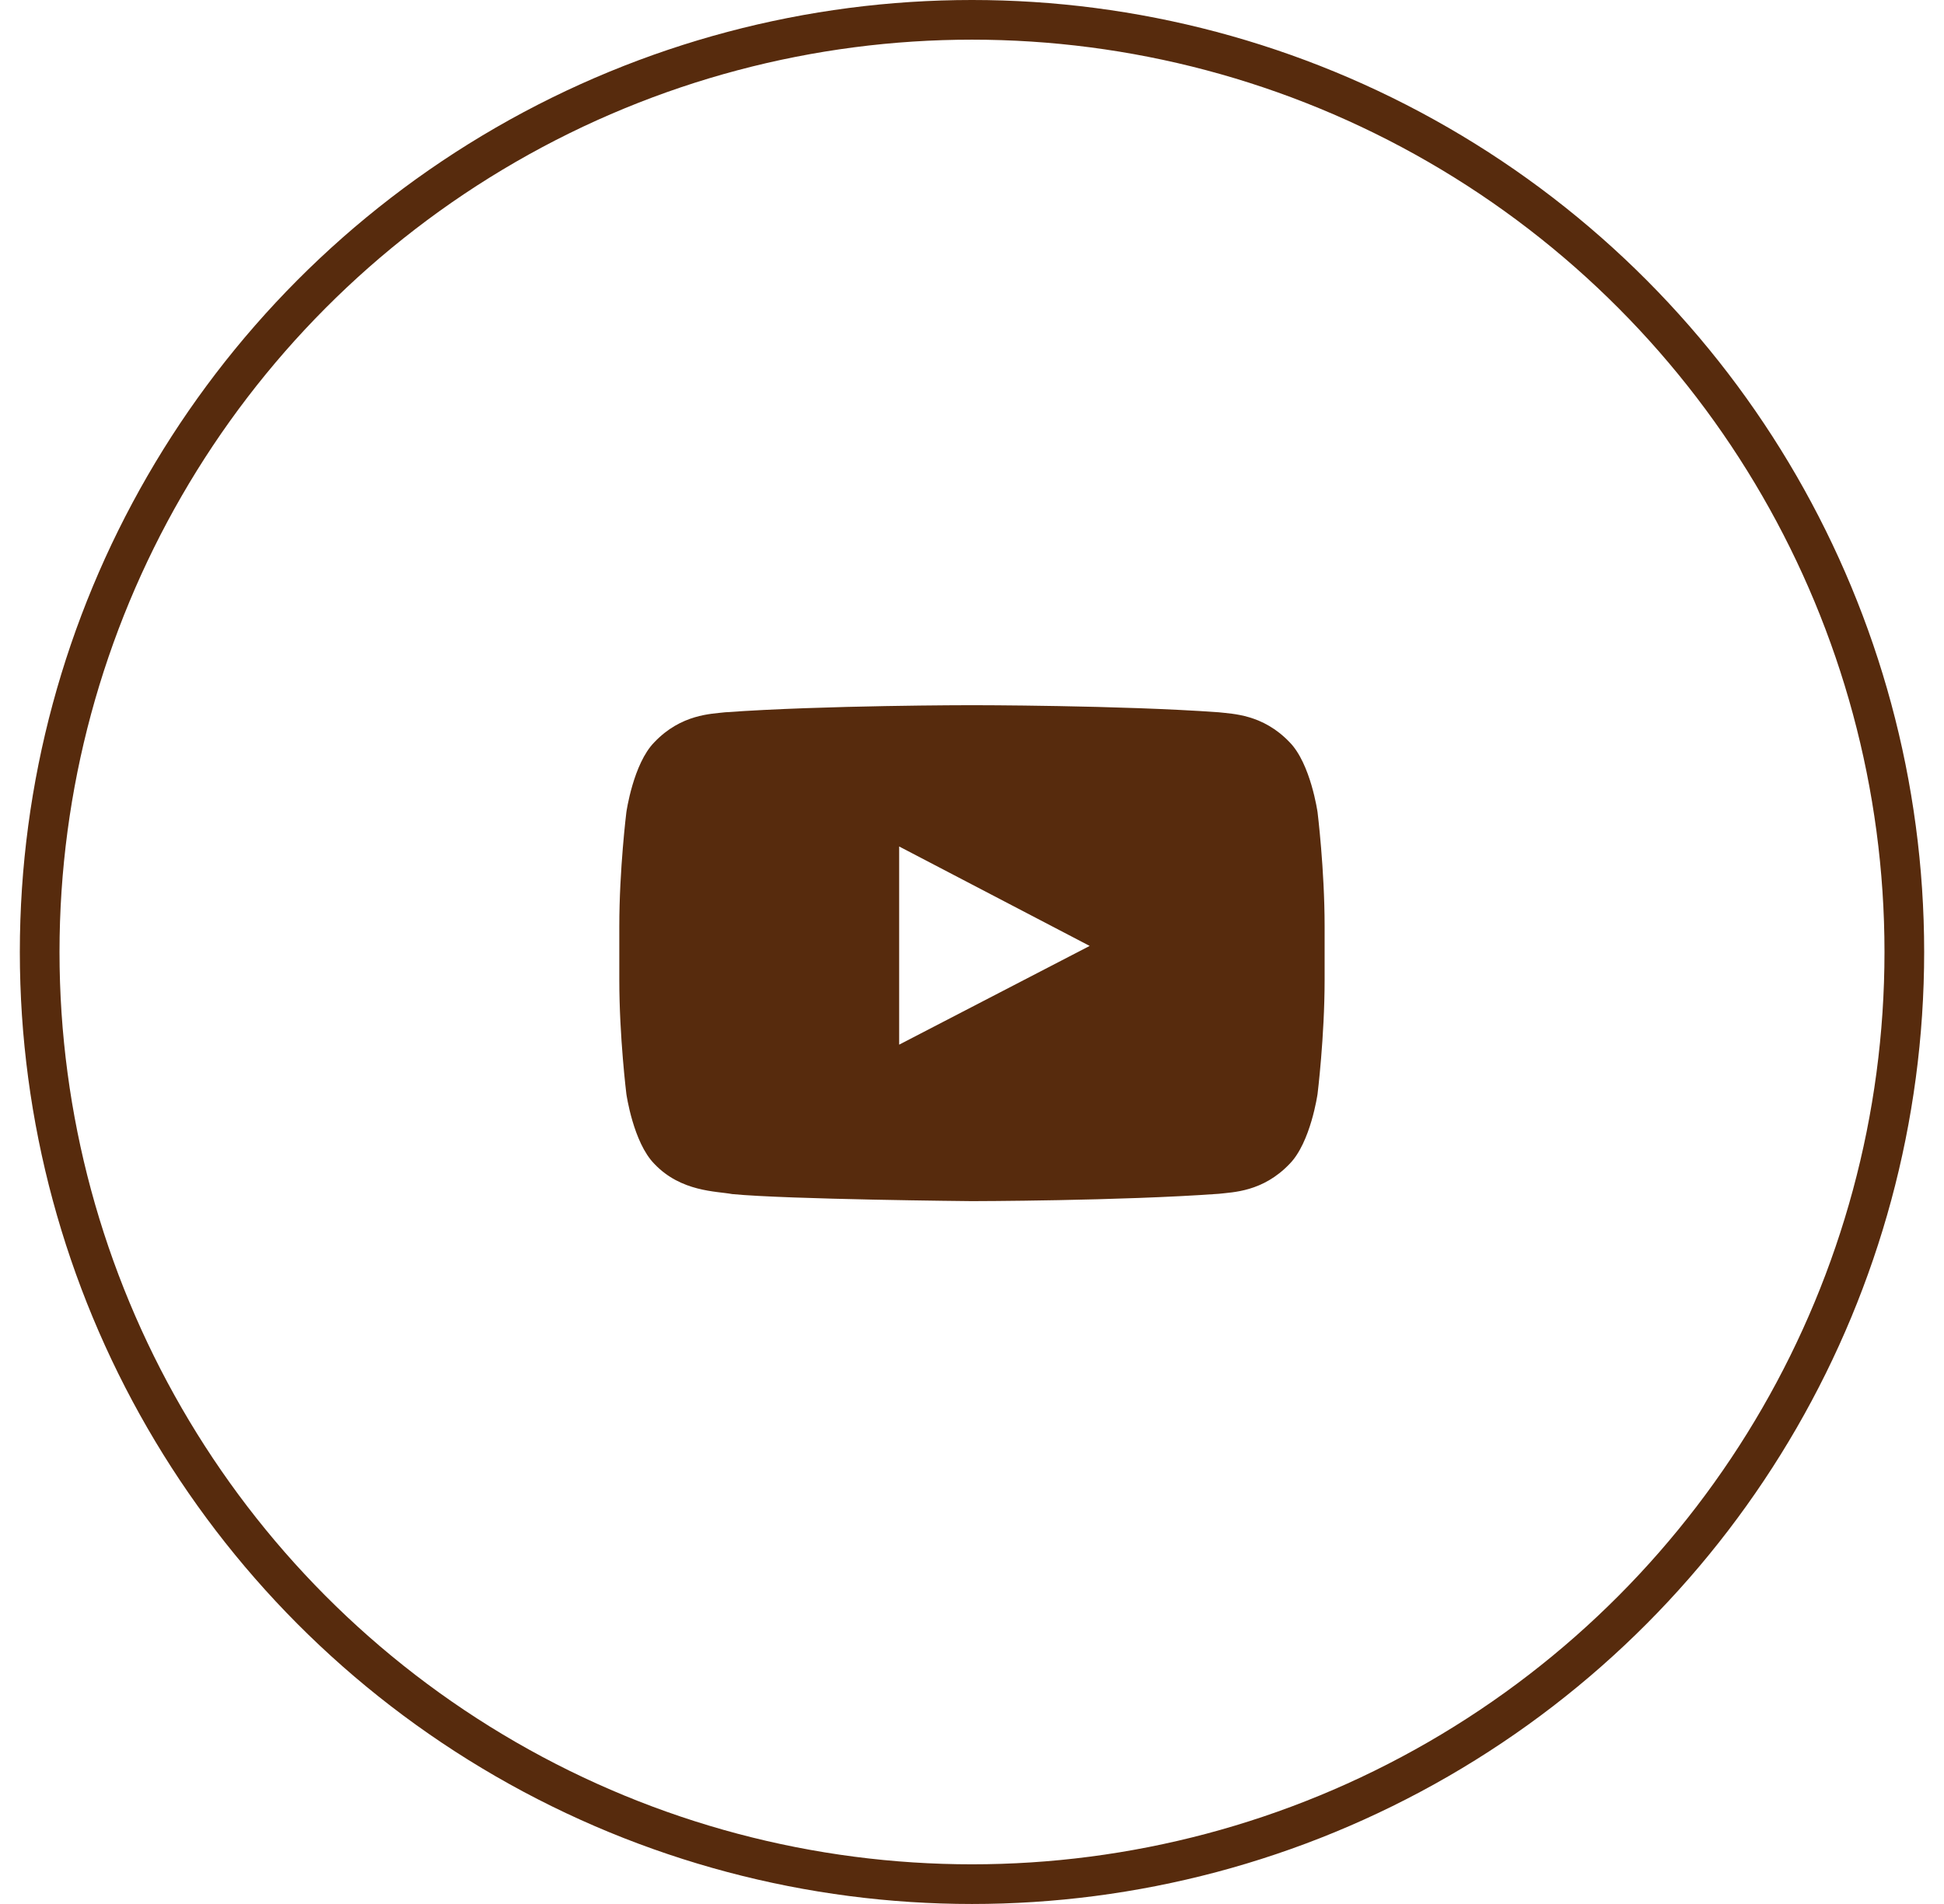
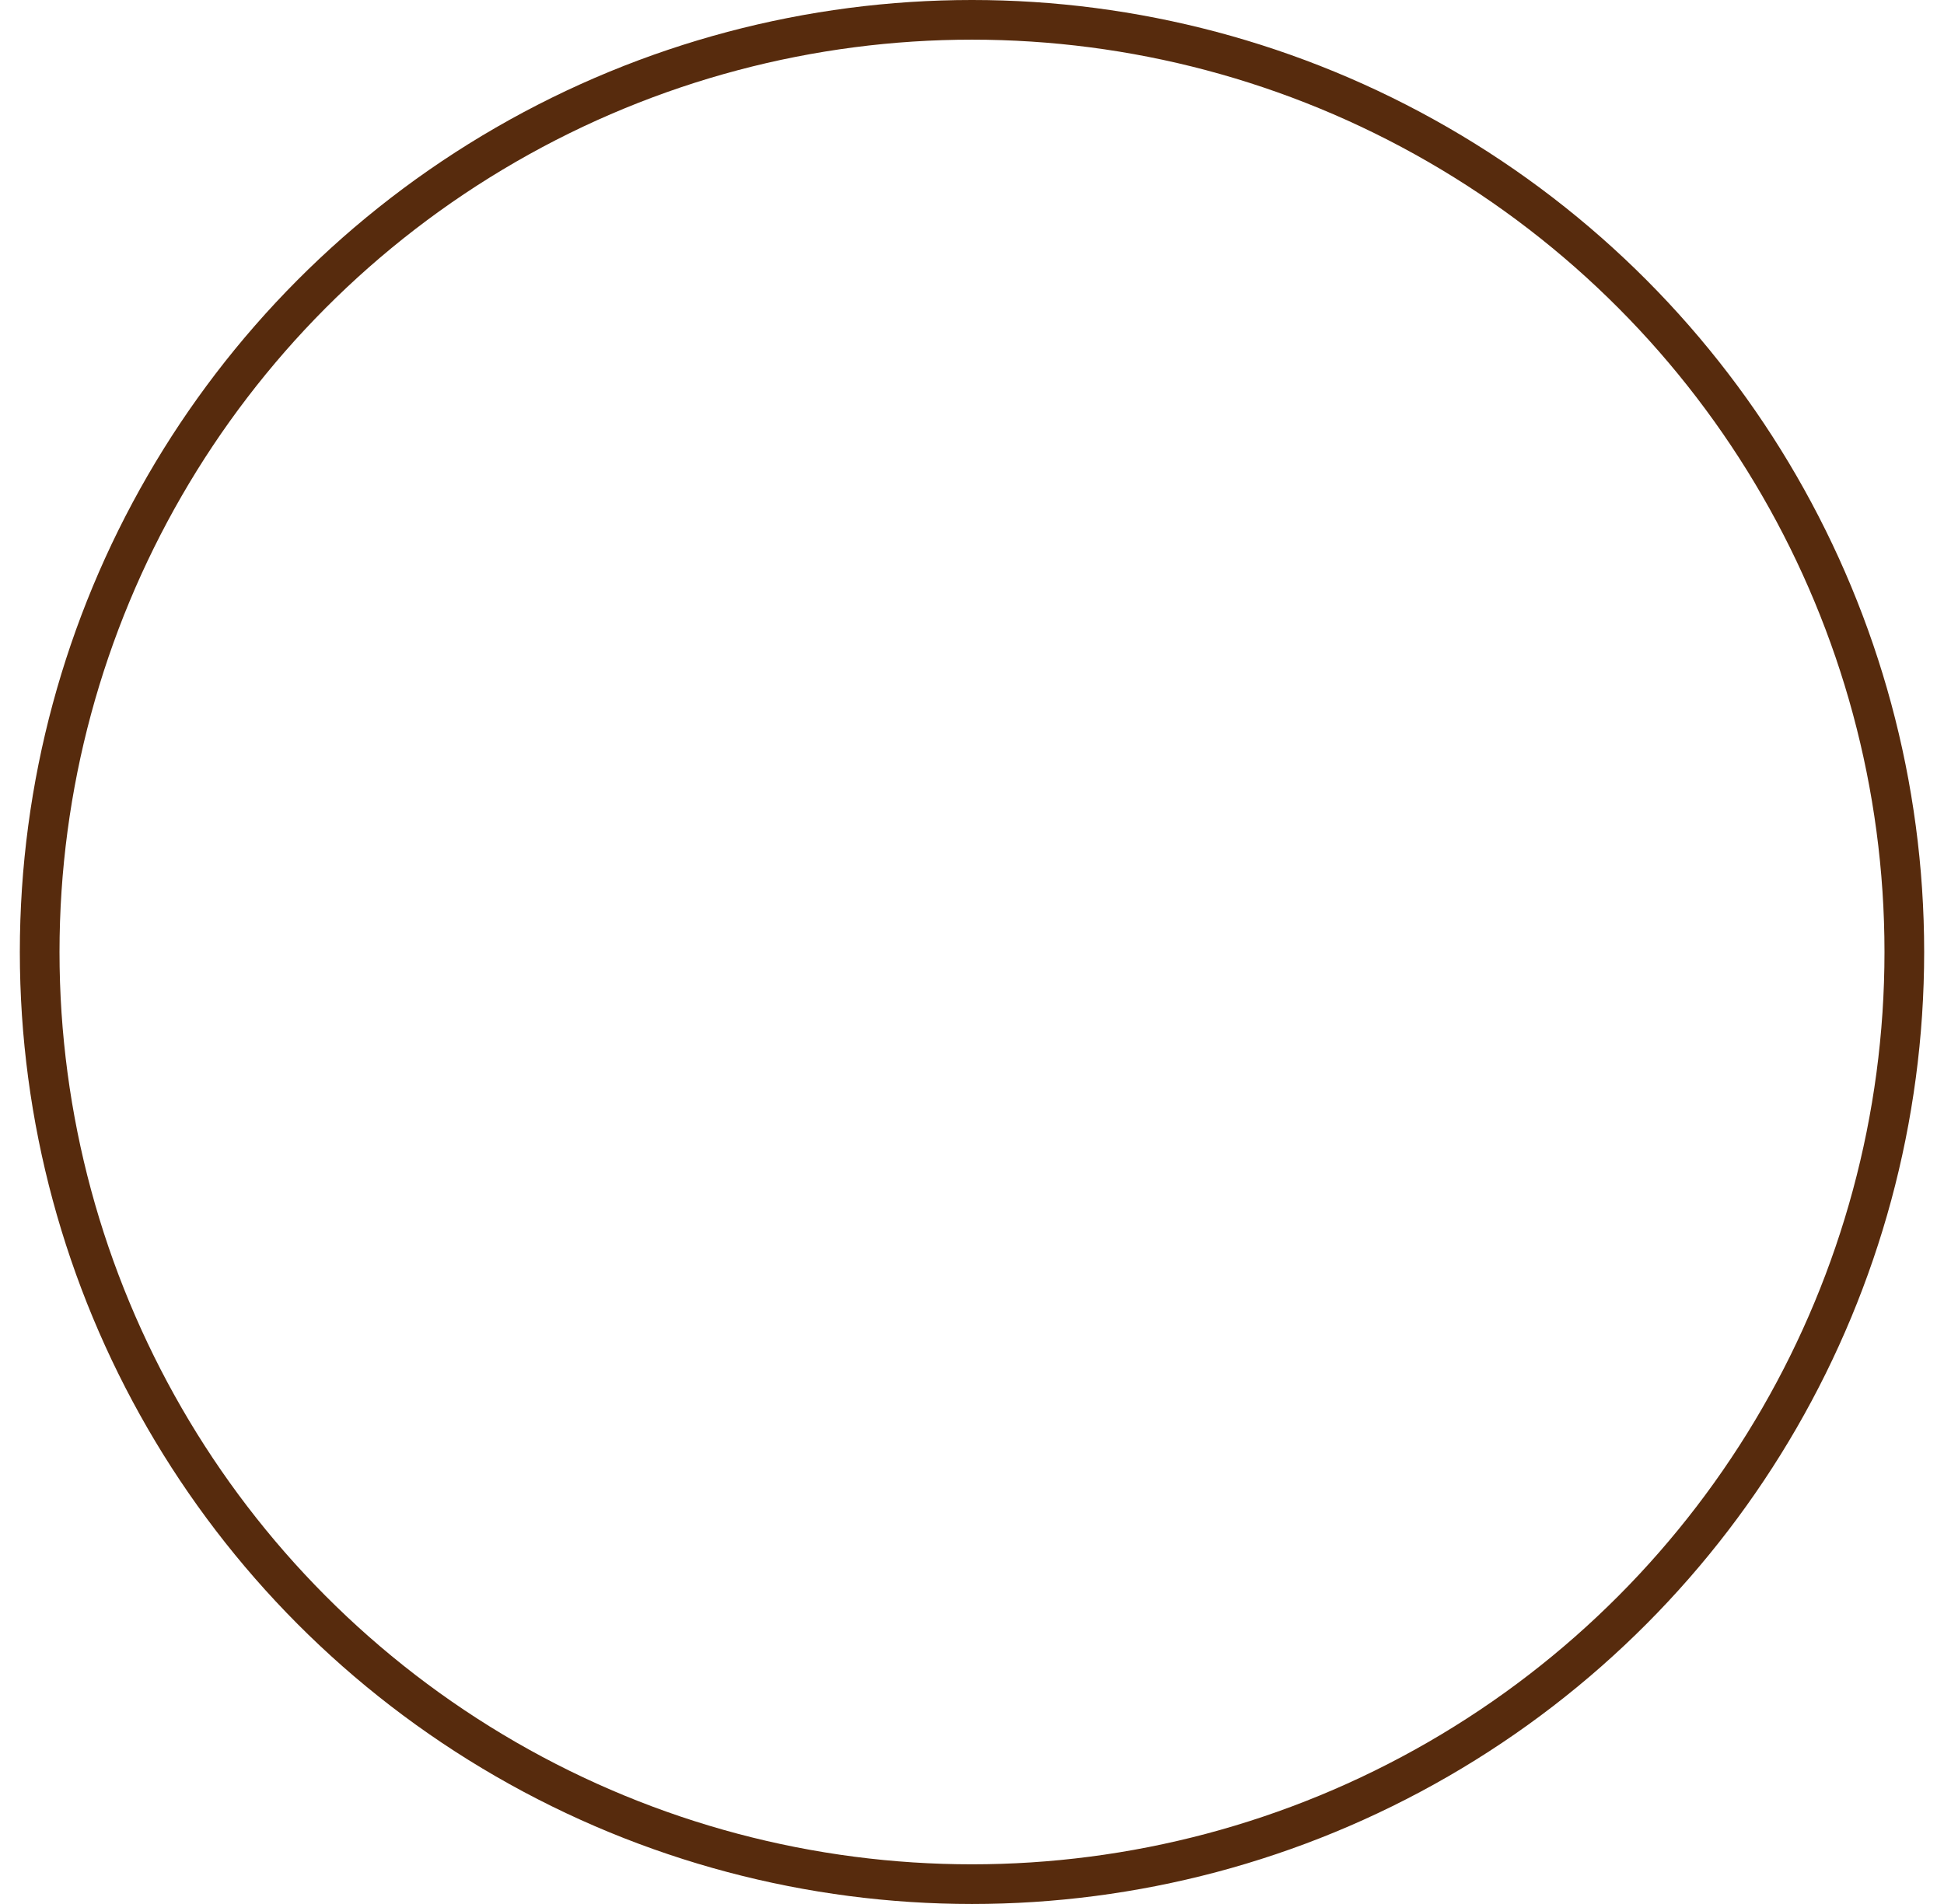
<svg xmlns="http://www.w3.org/2000/svg" width="49" height="48" viewBox="0 0 49 48" fill="none">
  <circle cx="24.5" cy="24" r="23.5" stroke="#572B0D" />
-   <path fill-rule="evenodd" clip-rule="evenodd" d="M22.664 26.336V21.34L27.466 23.847L22.664 26.336V26.336ZM33.21 20.476C33.21 20.476 33.037 19.25 32.504 18.71C31.828 18.003 31.07 17.999 30.722 17.957C28.235 17.778 24.503 17.778 24.503 17.778H24.496C24.496 17.778 20.764 17.778 18.276 17.957C17.929 17.999 17.171 18.002 16.495 18.71C15.961 19.25 15.788 20.476 15.788 20.476C15.788 20.476 15.61 21.914 15.61 23.353V24.701C15.61 26.14 15.788 27.579 15.788 27.579C15.788 27.579 15.961 28.803 16.495 29.343C17.17 30.052 18.059 30.028 18.455 30.103C19.877 30.239 24.499 30.281 24.499 30.281C24.499 30.281 28.235 30.276 30.722 30.096C31.07 30.054 31.828 30.052 32.504 29.343C33.037 28.803 33.21 27.579 33.21 27.579C33.21 27.579 33.388 26.14 33.388 24.701V23.353C33.388 21.914 33.21 20.476 33.21 20.476V20.476Z" fill="#572B0D" />
</svg>